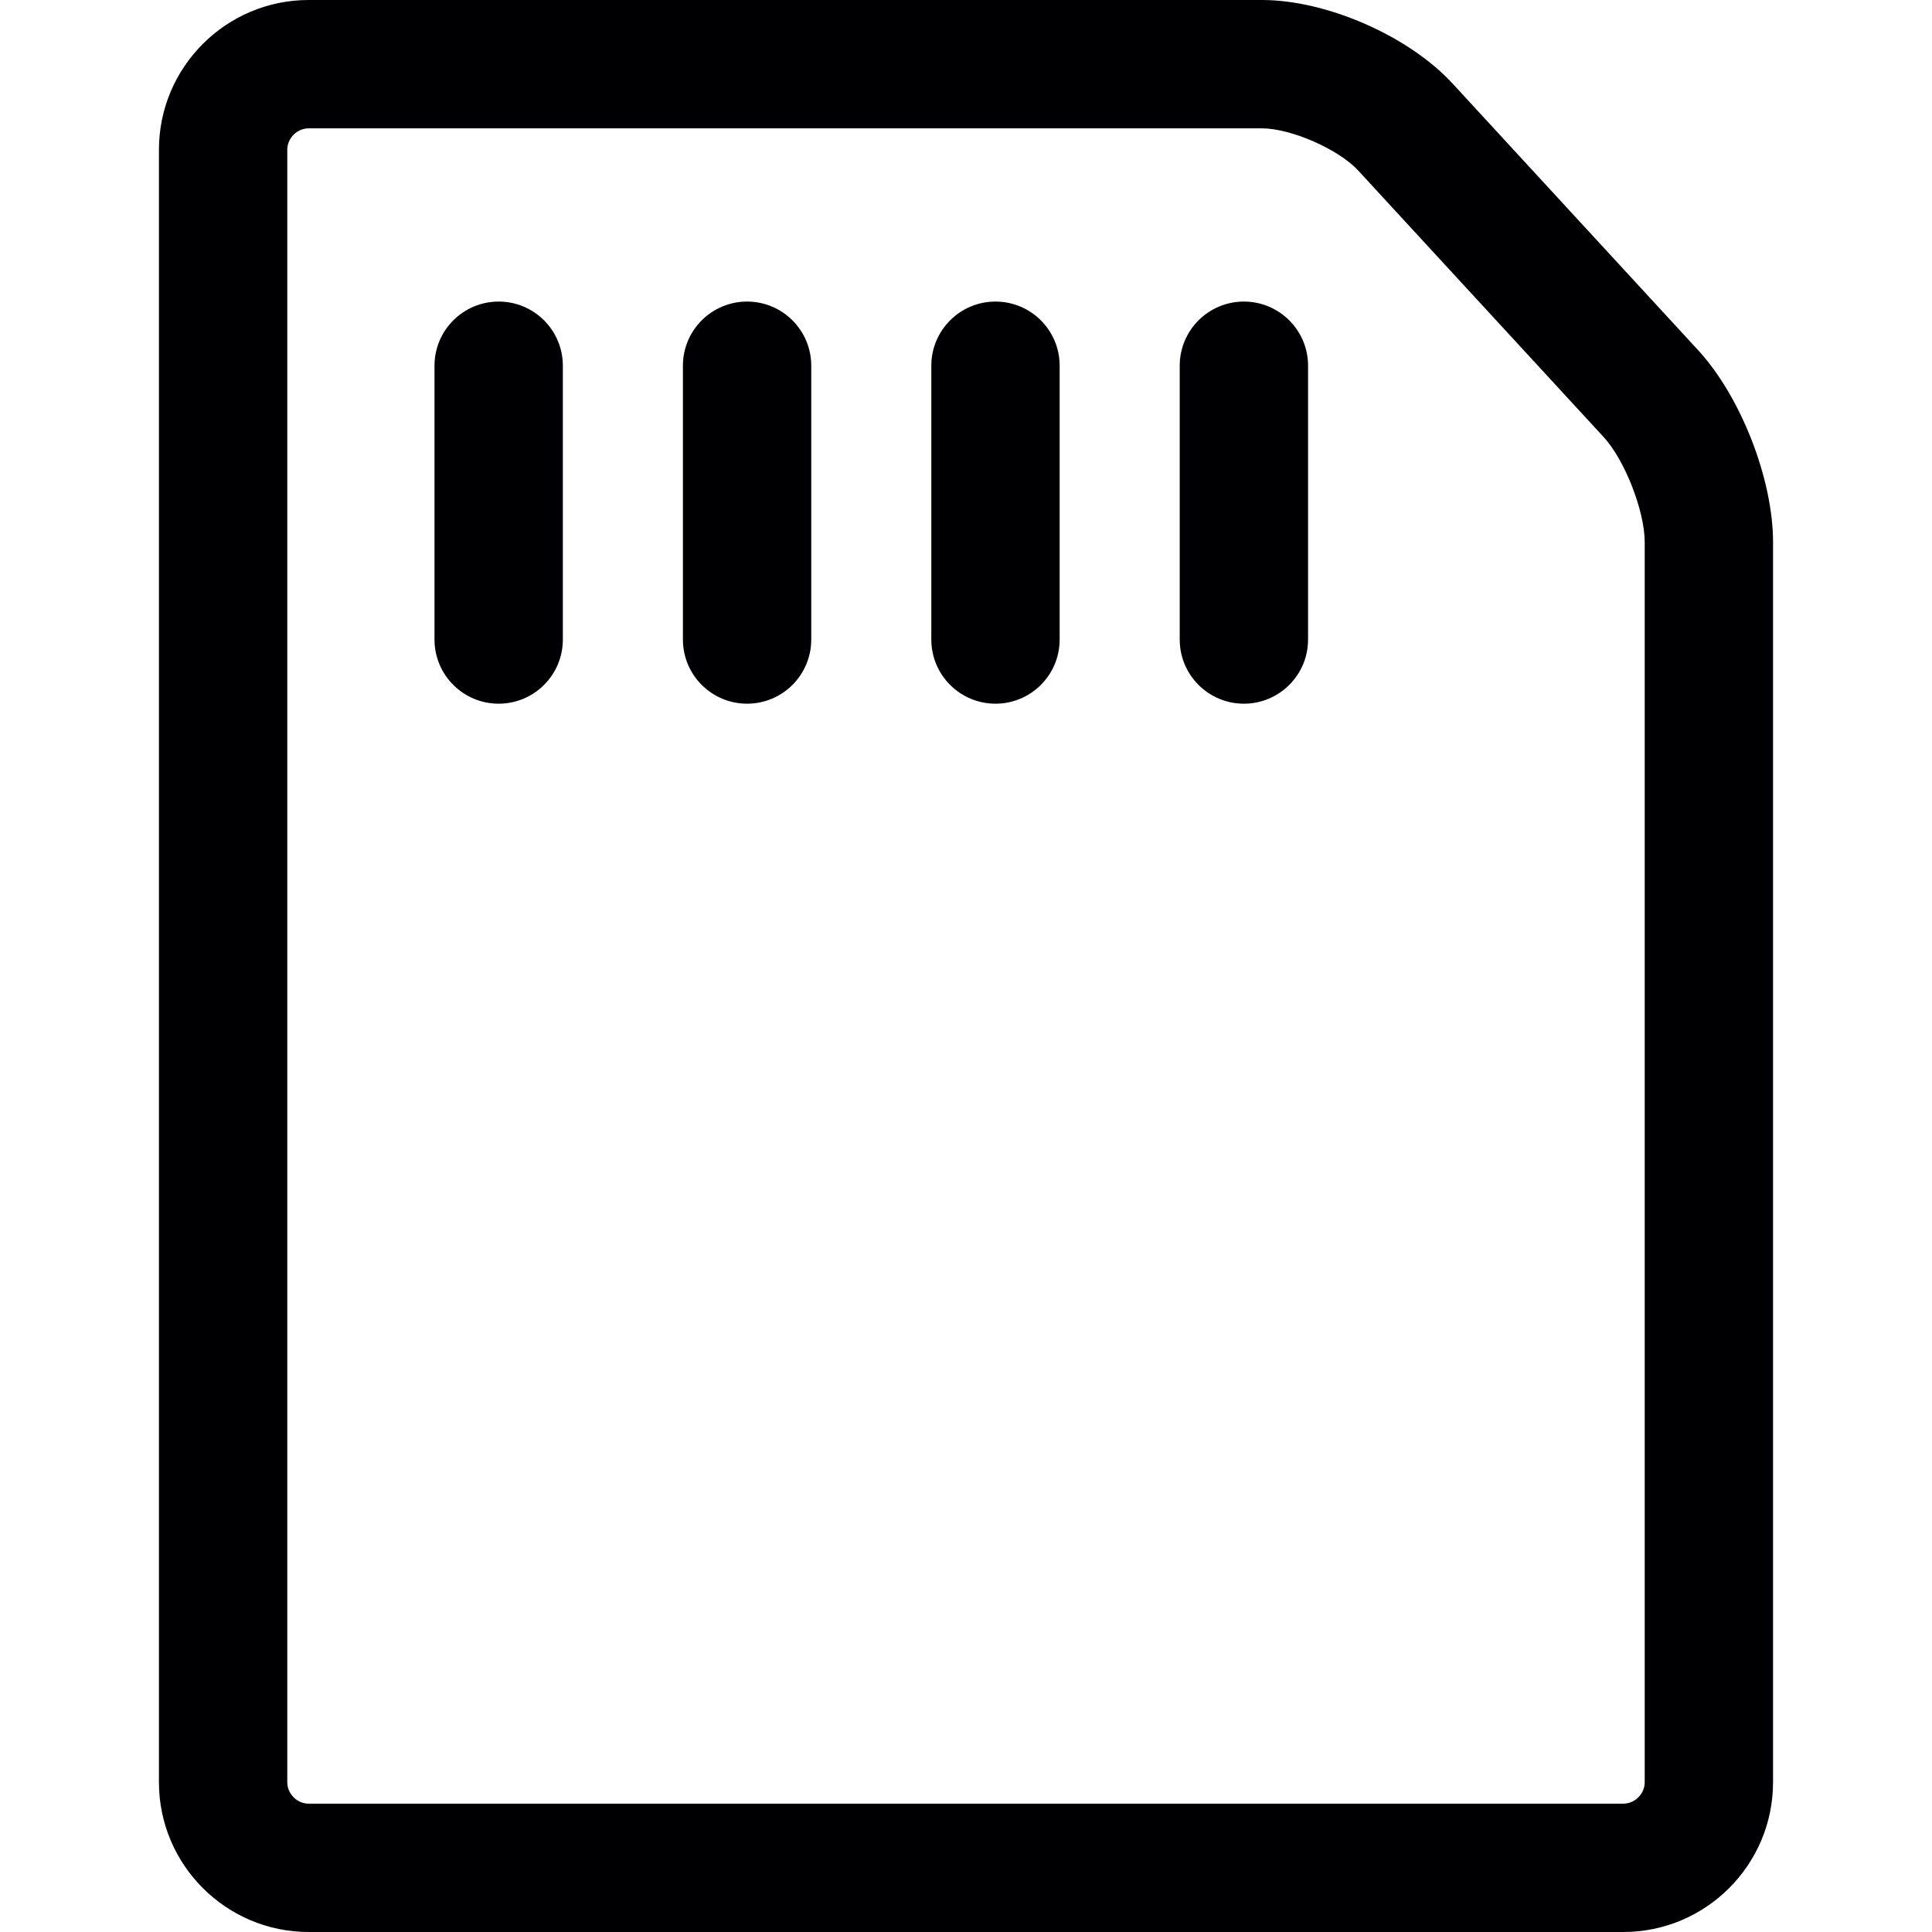
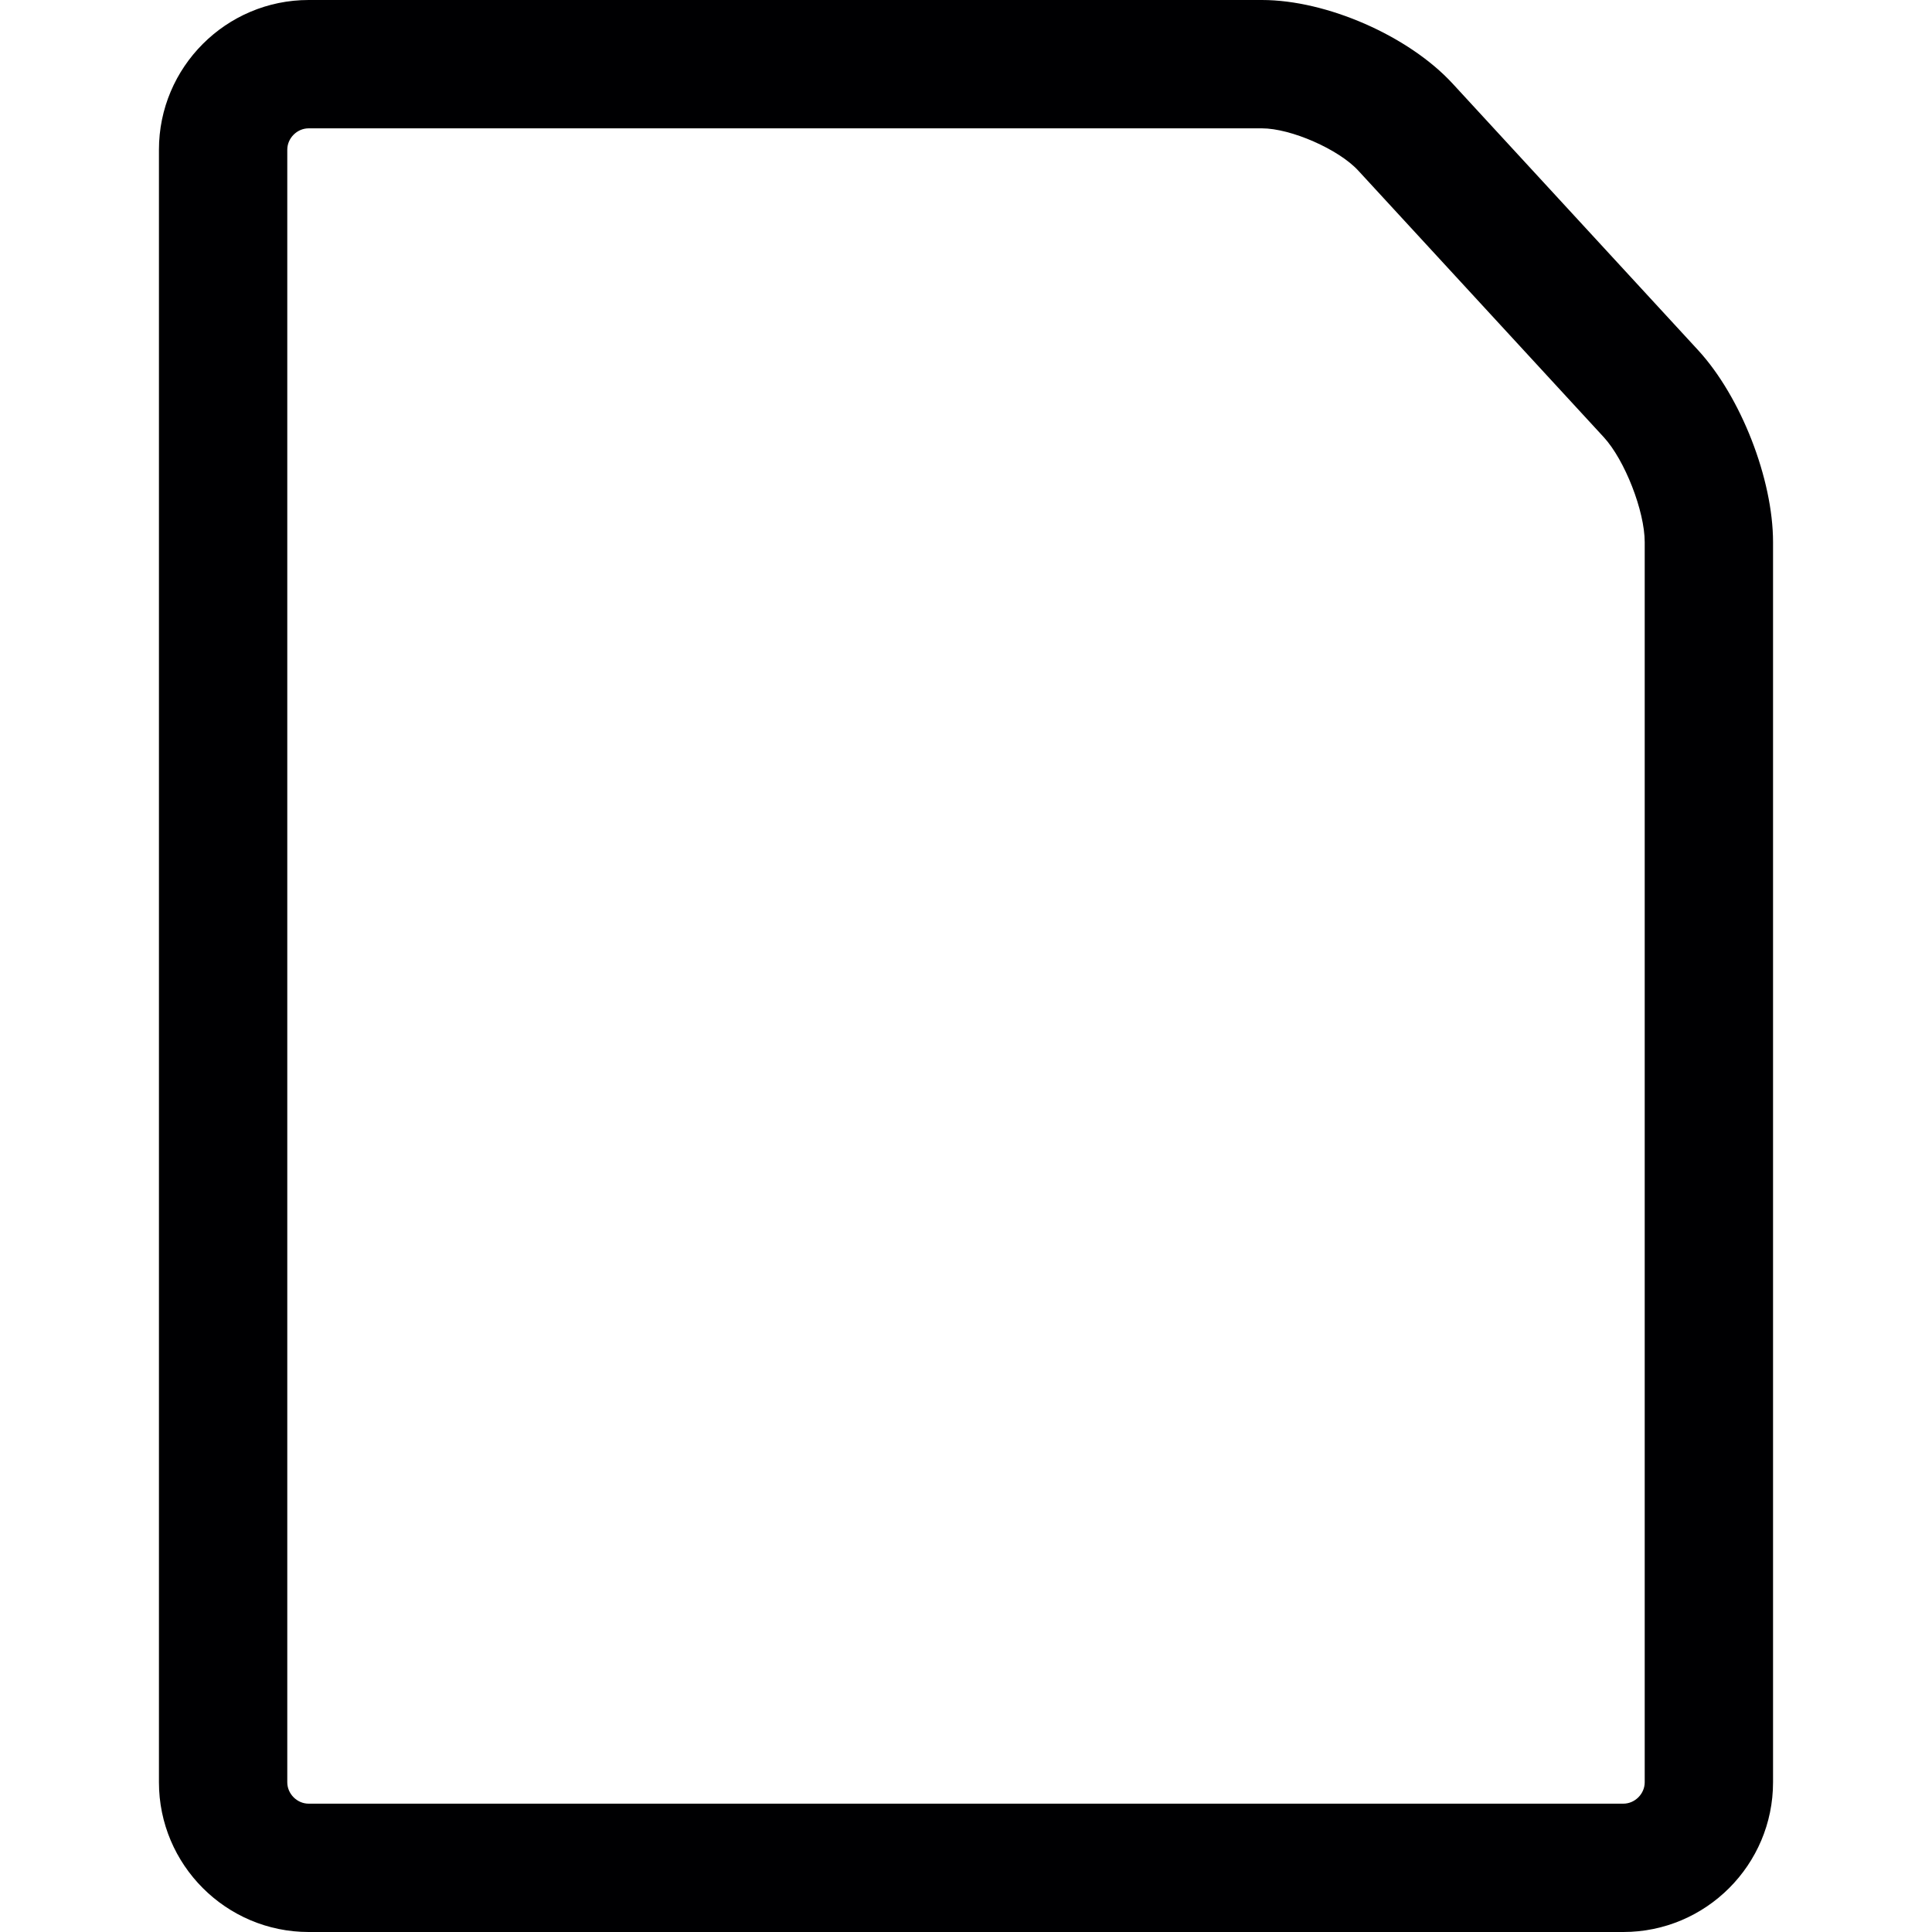
<svg xmlns="http://www.w3.org/2000/svg" height="800px" width="800px" version="1.1" id="Capa_1" viewBox="0 0 225.81 225.81" xml:space="preserve">
  <g>
    <g>
      <g>
        <g>
          <g>
            <g>
              <g>
                <g>
                  <g>
                    <g>
                      <g>
                        <g>
                          <g>
                            <g>
                              <g>
                                <g>
                                  <g>
                                    <g>
                                      <g>
                                        <g>
                                          <path style="fill:#000002;" d="M189.732,225.81H36.077c-9.649,0-17.5-7.851-17.5-17.5V17.5                      c0-9.649,7.851-17.5,17.5-17.5h111.417c7.577,0,17.161,4.203,22.291,9.776l28.689,31.153                      c4.993,5.423,8.757,15.068,8.757,22.438V208.31C207.232,217.959,199.382,225.81,189.732,225.81z M36.077,15                      c-1.355,0-2.5,1.145-2.5,2.5v190.81c0,1.355,1.145,2.5,2.5,2.5h153.655c1.355,0,2.5-1.145,2.5-2.5V63.367                      c0-3.635-2.329-9.602-4.792-12.276l-28.689-31.153c-2.294-2.492-7.87-4.938-11.257-4.938H36.077z" />
                                        </g>
                                      </g>
                                    </g>
                                  </g>
                                </g>
                              </g>
                            </g>
                          </g>
                        </g>
                      </g>
                    </g>
                  </g>
                </g>
              </g>
            </g>
          </g>
        </g>
      </g>
    </g>
    <g>
      <g>
        <g>
          <g>
            <g>
              <g>
                <g>
                  <g>
                    <g>
                      <g>
                        <g>
                          <g>
                            <g>
                              <g>
                                <g>
                                  <g>
                                    <g>
                                      <g>
                                        <g>
                                          <g>
-                                             <path style="fill:#000002;" d="M58.284,82.247c-4.142,0-7.5-3.357-7.5-7.5v-32c0-4.143,3.358-7.5,7.5-7.5                       s7.5,3.357,7.5,7.5v32C65.784,78.89,62.426,82.247,58.284,82.247z" />
-                                           </g>
+                                             </g>
                                        </g>
                                      </g>
                                    </g>
                                  </g>
                                </g>
                              </g>
                            </g>
                          </g>
                        </g>
                      </g>
                    </g>
                  </g>
                </g>
              </g>
            </g>
          </g>
        </g>
      </g>
      <g>
        <g>
          <g>
            <g>
              <g>
                <g>
                  <g>
                    <g>
                      <g>
                        <g>
                          <g>
                            <g>
                              <g>
                                <g>
                                  <g>
                                    <g>
                                      <g>
                                        <g>
                                          <g>
-                                             <path style="fill:#000002;" d="M87.318,82.247c-4.142,0-7.5-3.357-7.5-7.5v-32c0-4.143,3.358-7.5,7.5-7.5                       c4.142,0,7.5,3.357,7.5,7.5v32C94.818,78.89,91.46,82.247,87.318,82.247z" />
-                                           </g>
+                                             </g>
                                        </g>
                                      </g>
                                    </g>
                                  </g>
                                </g>
                              </g>
                            </g>
                          </g>
                        </g>
                      </g>
                    </g>
                  </g>
                </g>
              </g>
            </g>
          </g>
        </g>
      </g>
      <g>
        <g>
          <g>
            <g>
              <g>
                <g>
                  <g>
                    <g>
                      <g>
                        <g>
                          <g>
                            <g>
                              <g>
                                <g>
                                  <g>
                                    <g>
                                      <g>
                                        <g>
                                          <g>
-                                             <path style="fill:#000002;" d="M116.351,82.247c-4.142,0-7.5-3.357-7.5-7.5v-32c0-4.143,3.358-7.5,7.5-7.5                       c4.142,0,7.5,3.357,7.5,7.5v32C123.851,78.89,120.493,82.247,116.351,82.247z" />
-                                           </g>
+                                             </g>
                                        </g>
                                      </g>
                                    </g>
                                  </g>
                                </g>
                              </g>
                            </g>
                          </g>
                        </g>
                      </g>
                    </g>
                  </g>
                </g>
              </g>
            </g>
          </g>
        </g>
      </g>
      <g>
        <g>
          <g>
            <g>
              <g>
                <g>
                  <g>
                    <g>
                      <g>
                        <g>
                          <g>
                            <g>
                              <g>
                                <g>
                                  <g>
                                    <g>
                                      <g>
                                        <g>
                                          <g>
-                                             <path style="fill:#000002;" d="M145.385,82.247c-4.142,0-7.5-3.357-7.5-7.5v-32c0-4.143,3.358-7.5,7.5-7.5                       s7.5,3.357,7.5,7.5v32C152.885,78.89,149.527,82.247,145.385,82.247z" />
-                                           </g>
+                                             </g>
                                        </g>
                                      </g>
                                    </g>
                                  </g>
                                </g>
                              </g>
                            </g>
                          </g>
                        </g>
                      </g>
                    </g>
                  </g>
                </g>
              </g>
            </g>
          </g>
        </g>
      </g>
    </g>
  </g>
</svg>